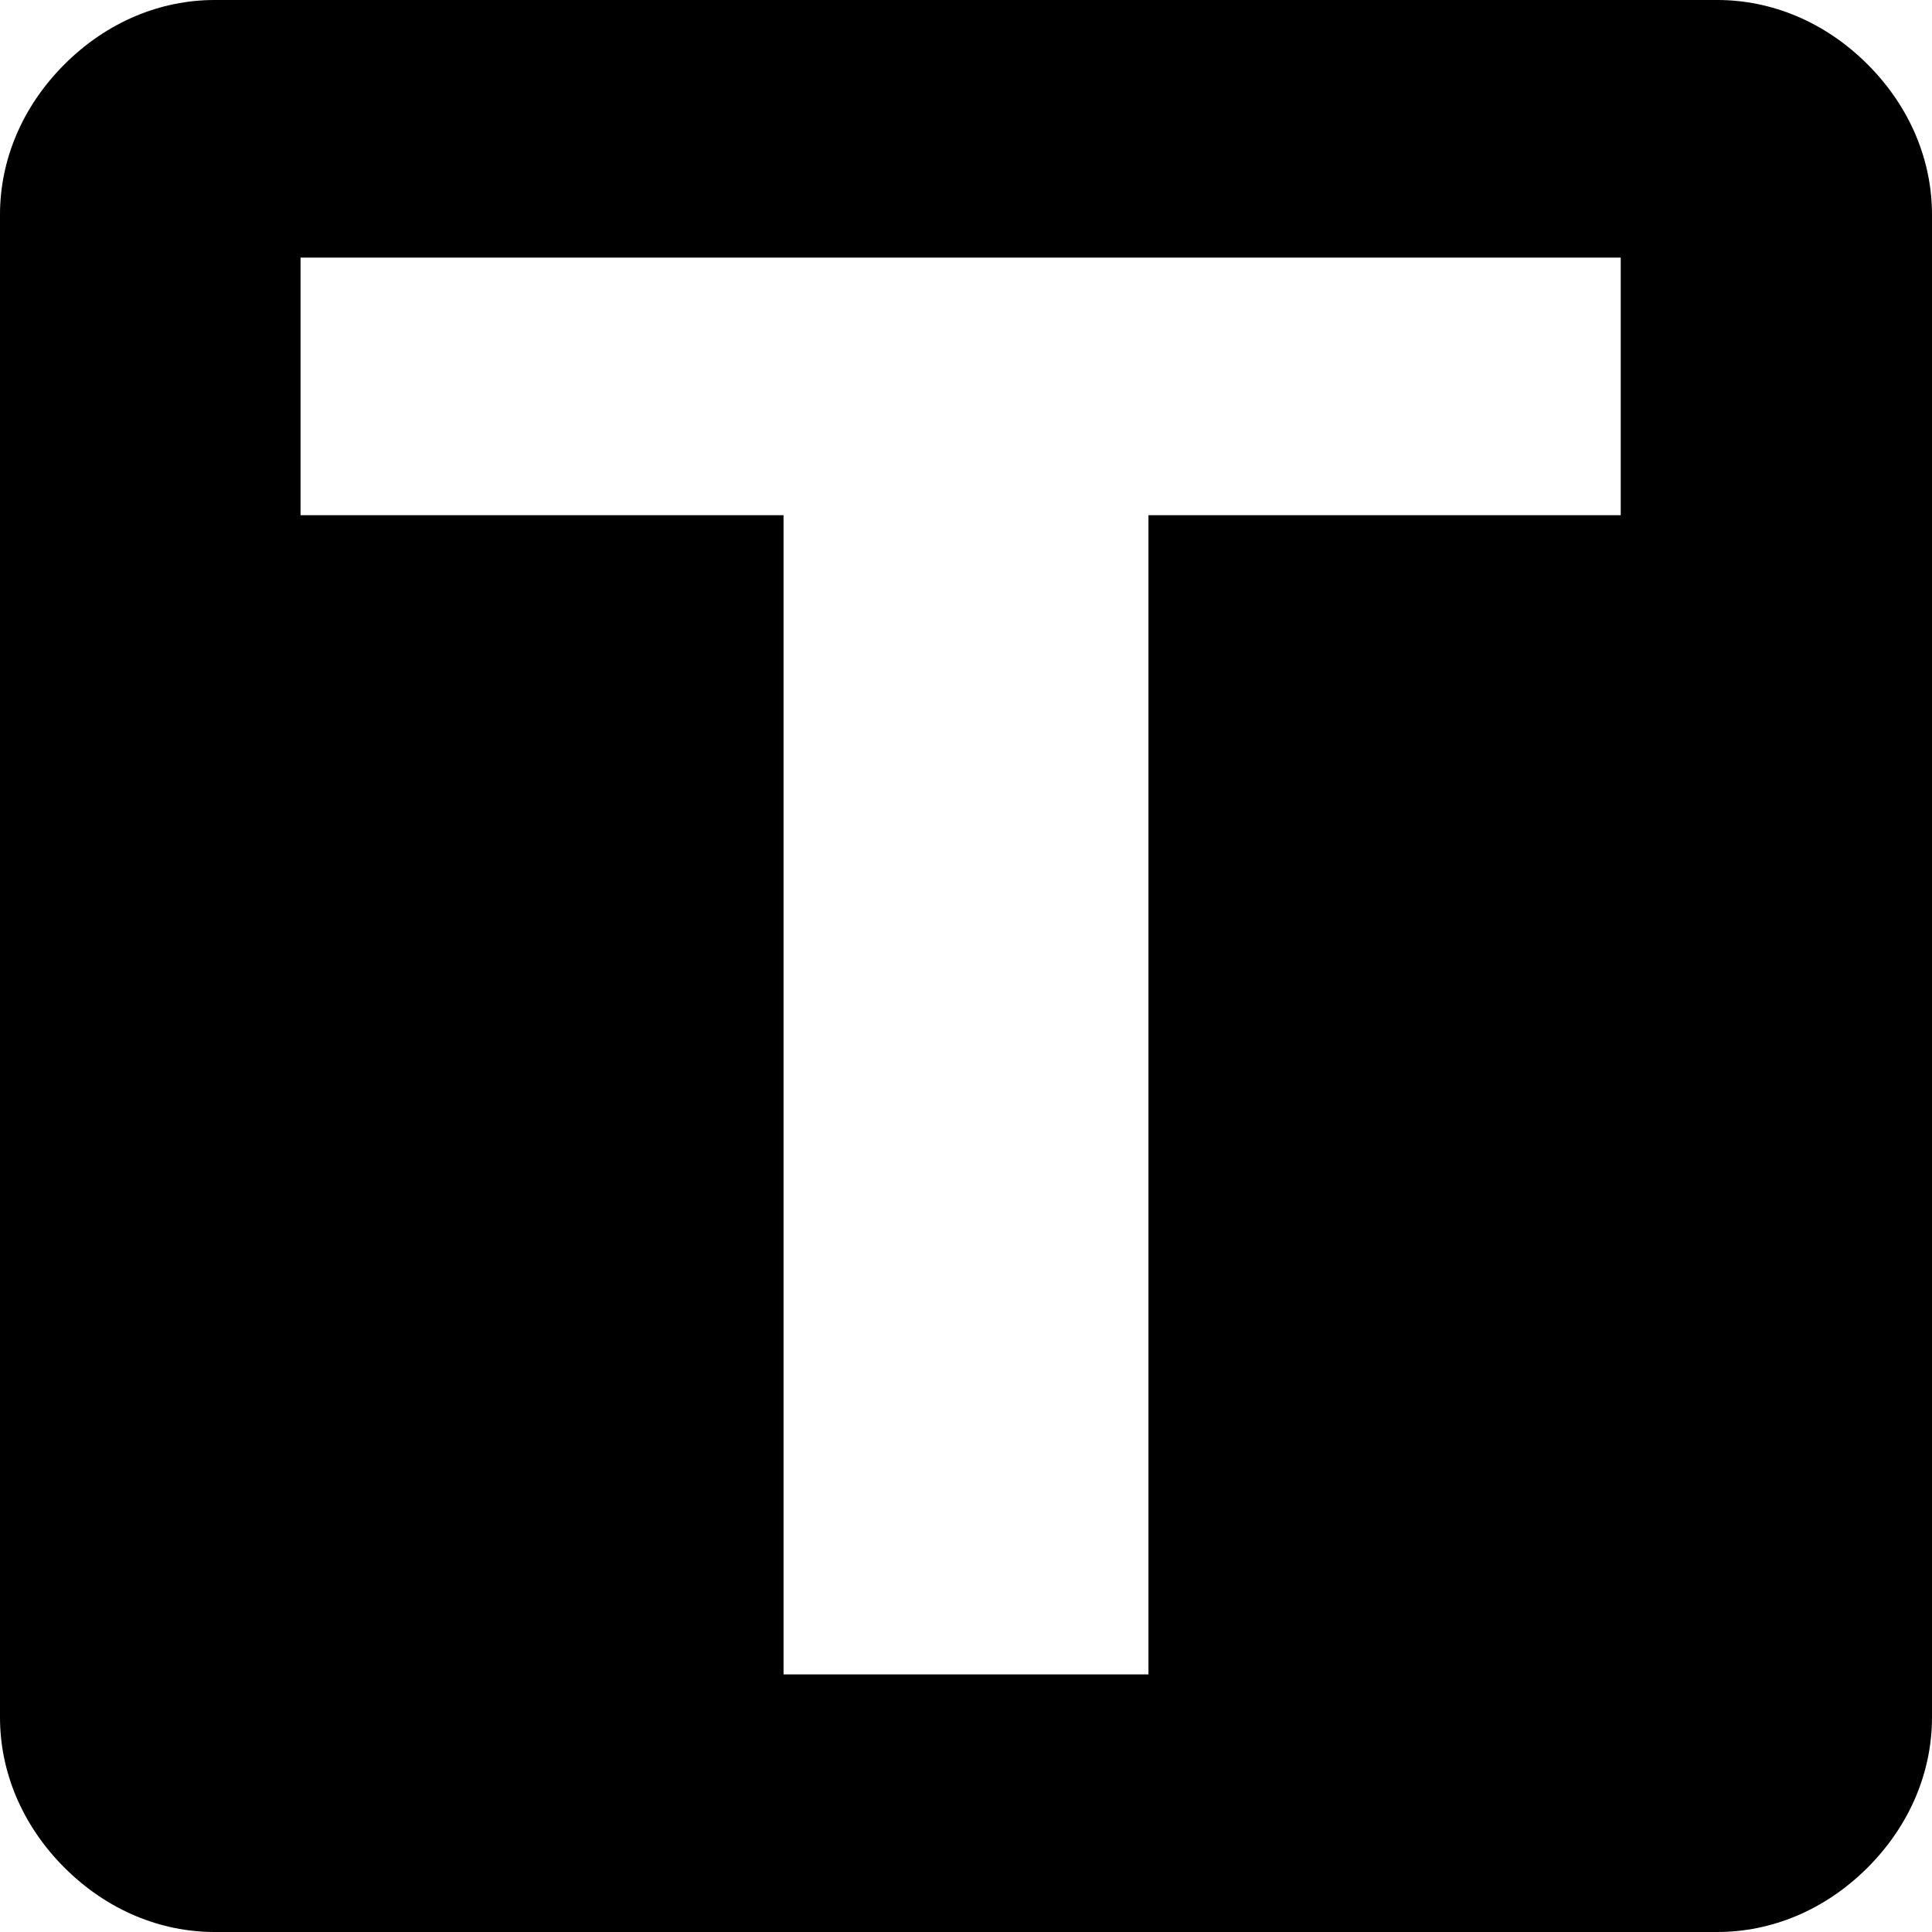
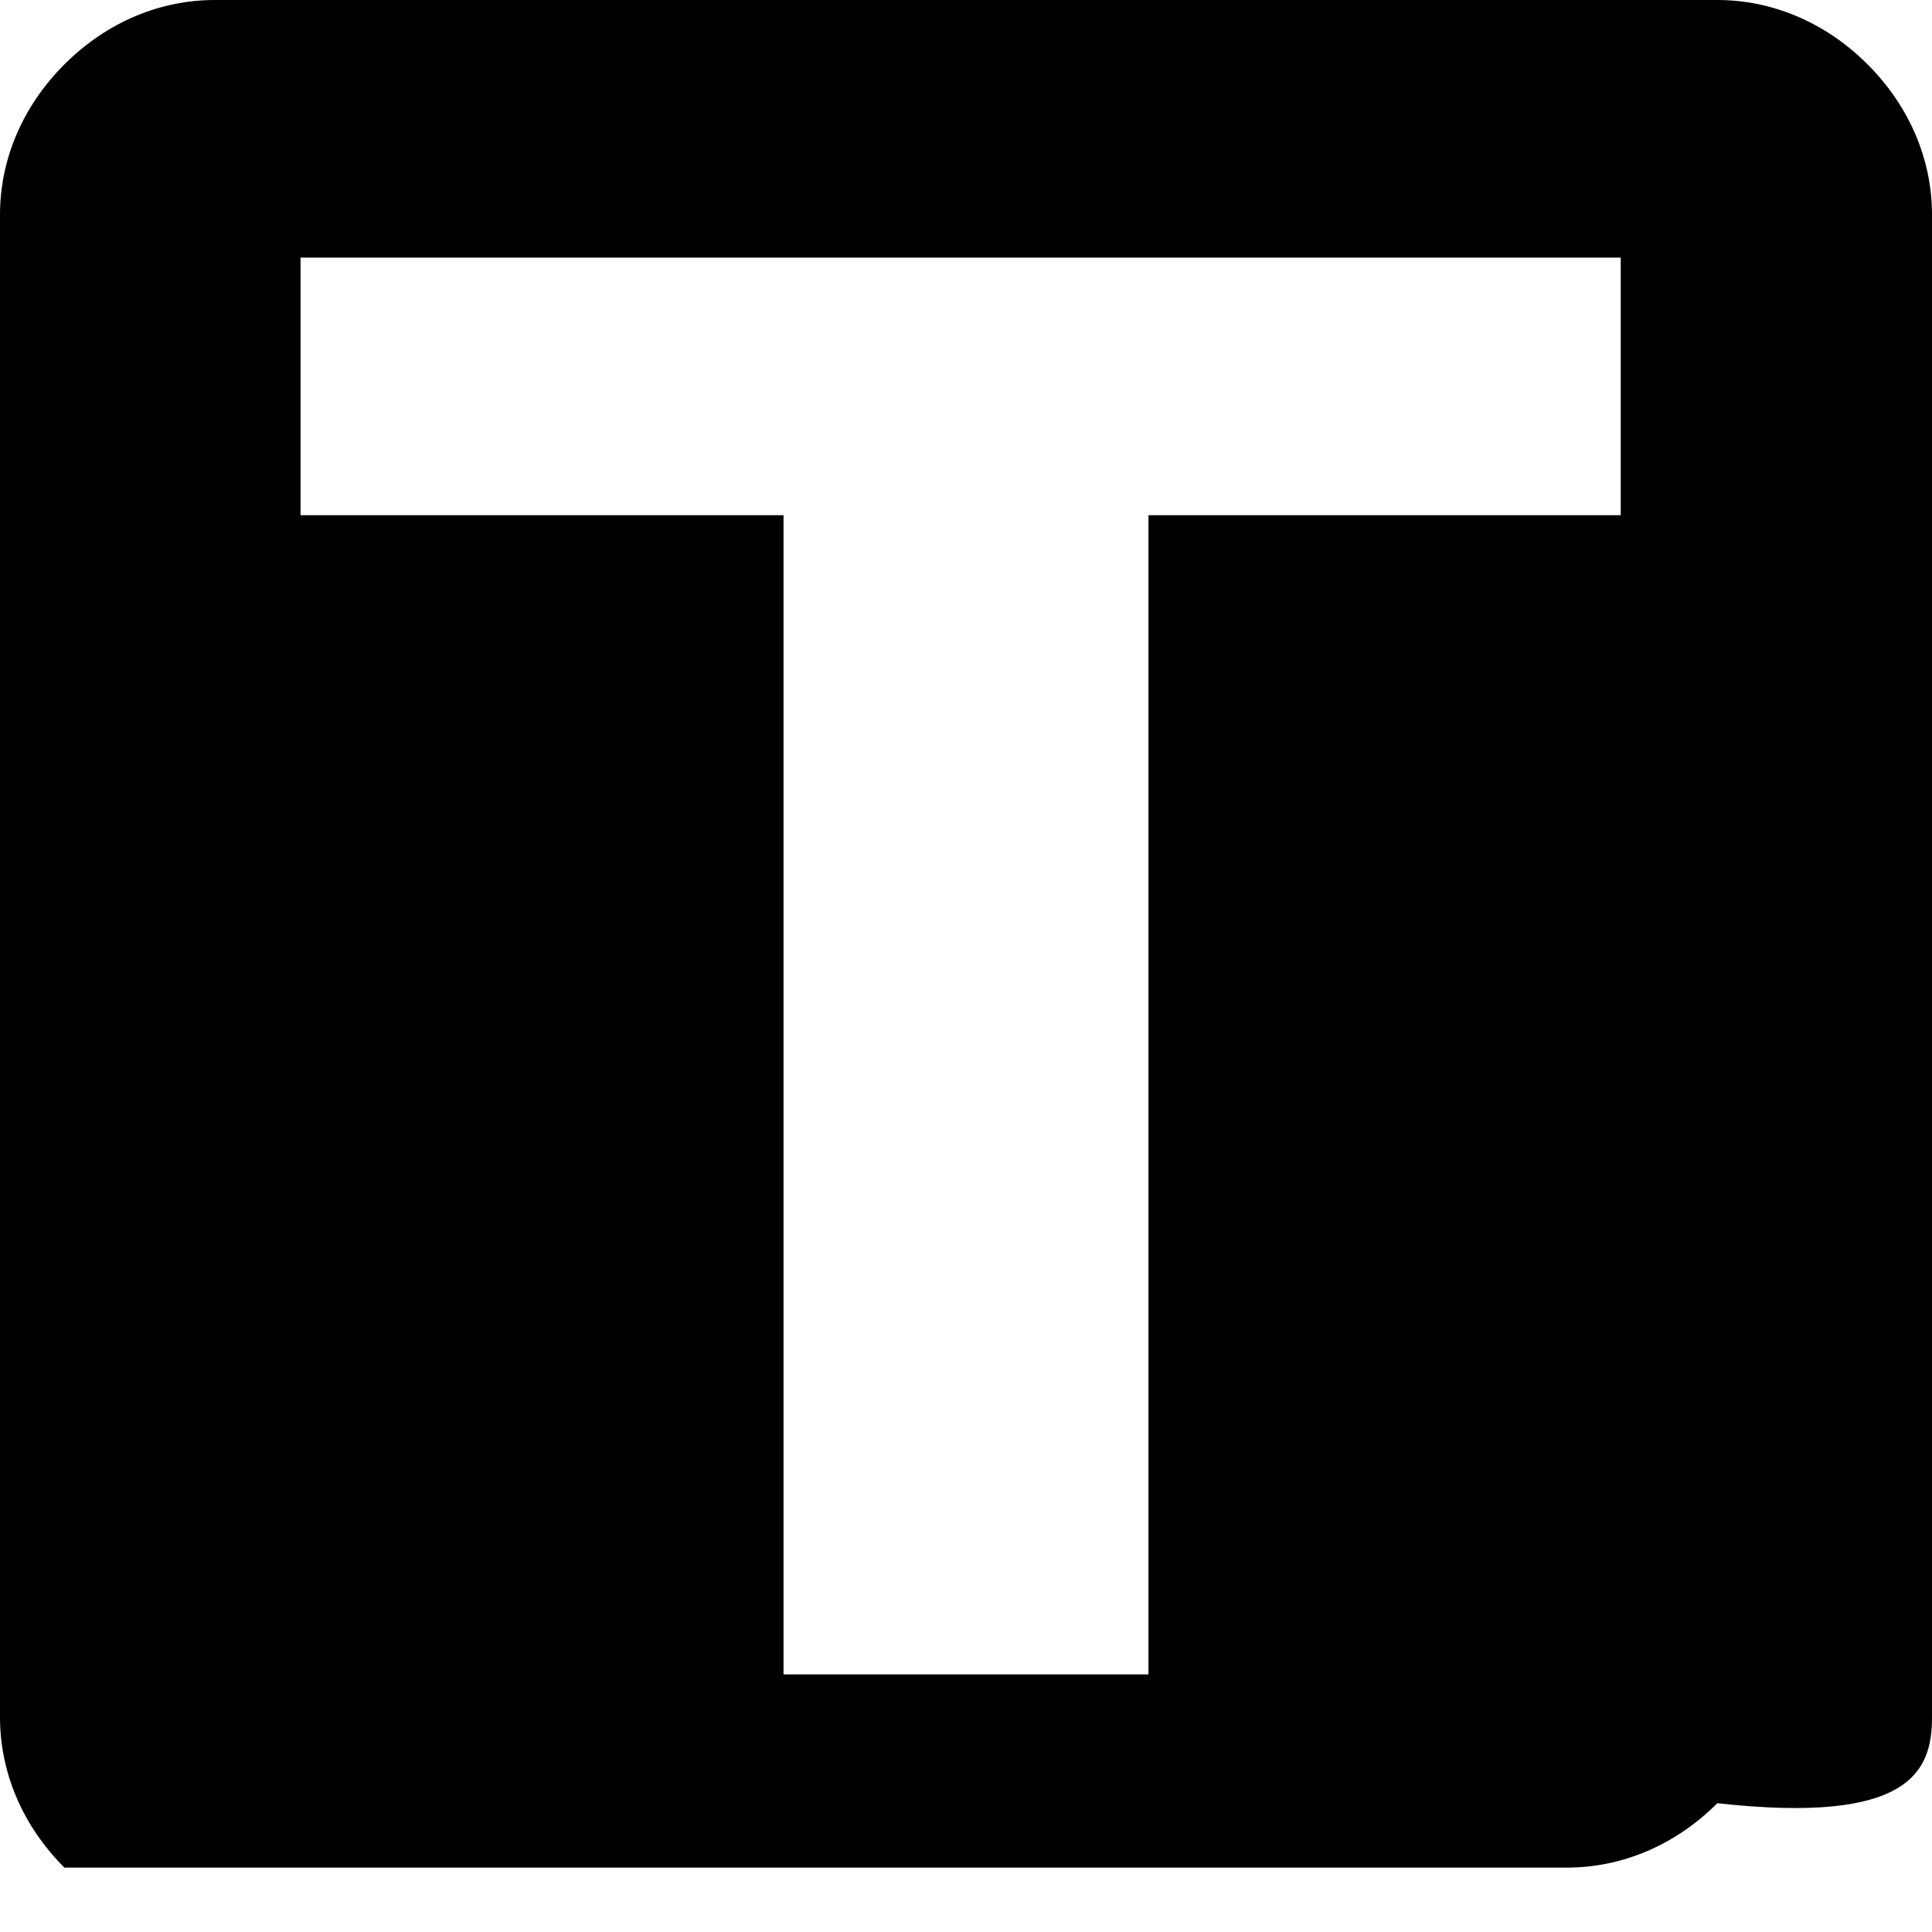
<svg xmlns="http://www.w3.org/2000/svg" version="1.1" id="Layer_1" x="0px" y="0px" viewBox="0 0 18 18" style="enable-background:new 0 0 18 18;" xml:space="preserve">
-   <path d="M17.4,0.6C17,0.2,16.5,0,16,0H2C1.5,0,1,0.2,0.6,0.6C0.2,1,0,1.5,0,2v14c0,0.5,0.2,1,0.6,1.4C1,17.8,1.5,18,2,18h14  c0.5,0,1-0.2,1.4-0.6C17.8,17,18,16.5,18,16V2C18,1.5,17.8,1,17.4,0.6z M15.2,4.8h-4.5v10.8H7.3V4.8H2.8V2.4h12.3V4.8z" />
+   <path d="M17.4,0.6C17,0.2,16.5,0,16,0H2C1.5,0,1,0.2,0.6,0.6C0.2,1,0,1.5,0,2v14c0,0.5,0.2,1,0.6,1.4h14  c0.5,0,1-0.2,1.4-0.6C17.8,17,18,16.5,18,16V2C18,1.5,17.8,1,17.4,0.6z M15.2,4.8h-4.5v10.8H7.3V4.8H2.8V2.4h12.3V4.8z" />
</svg>